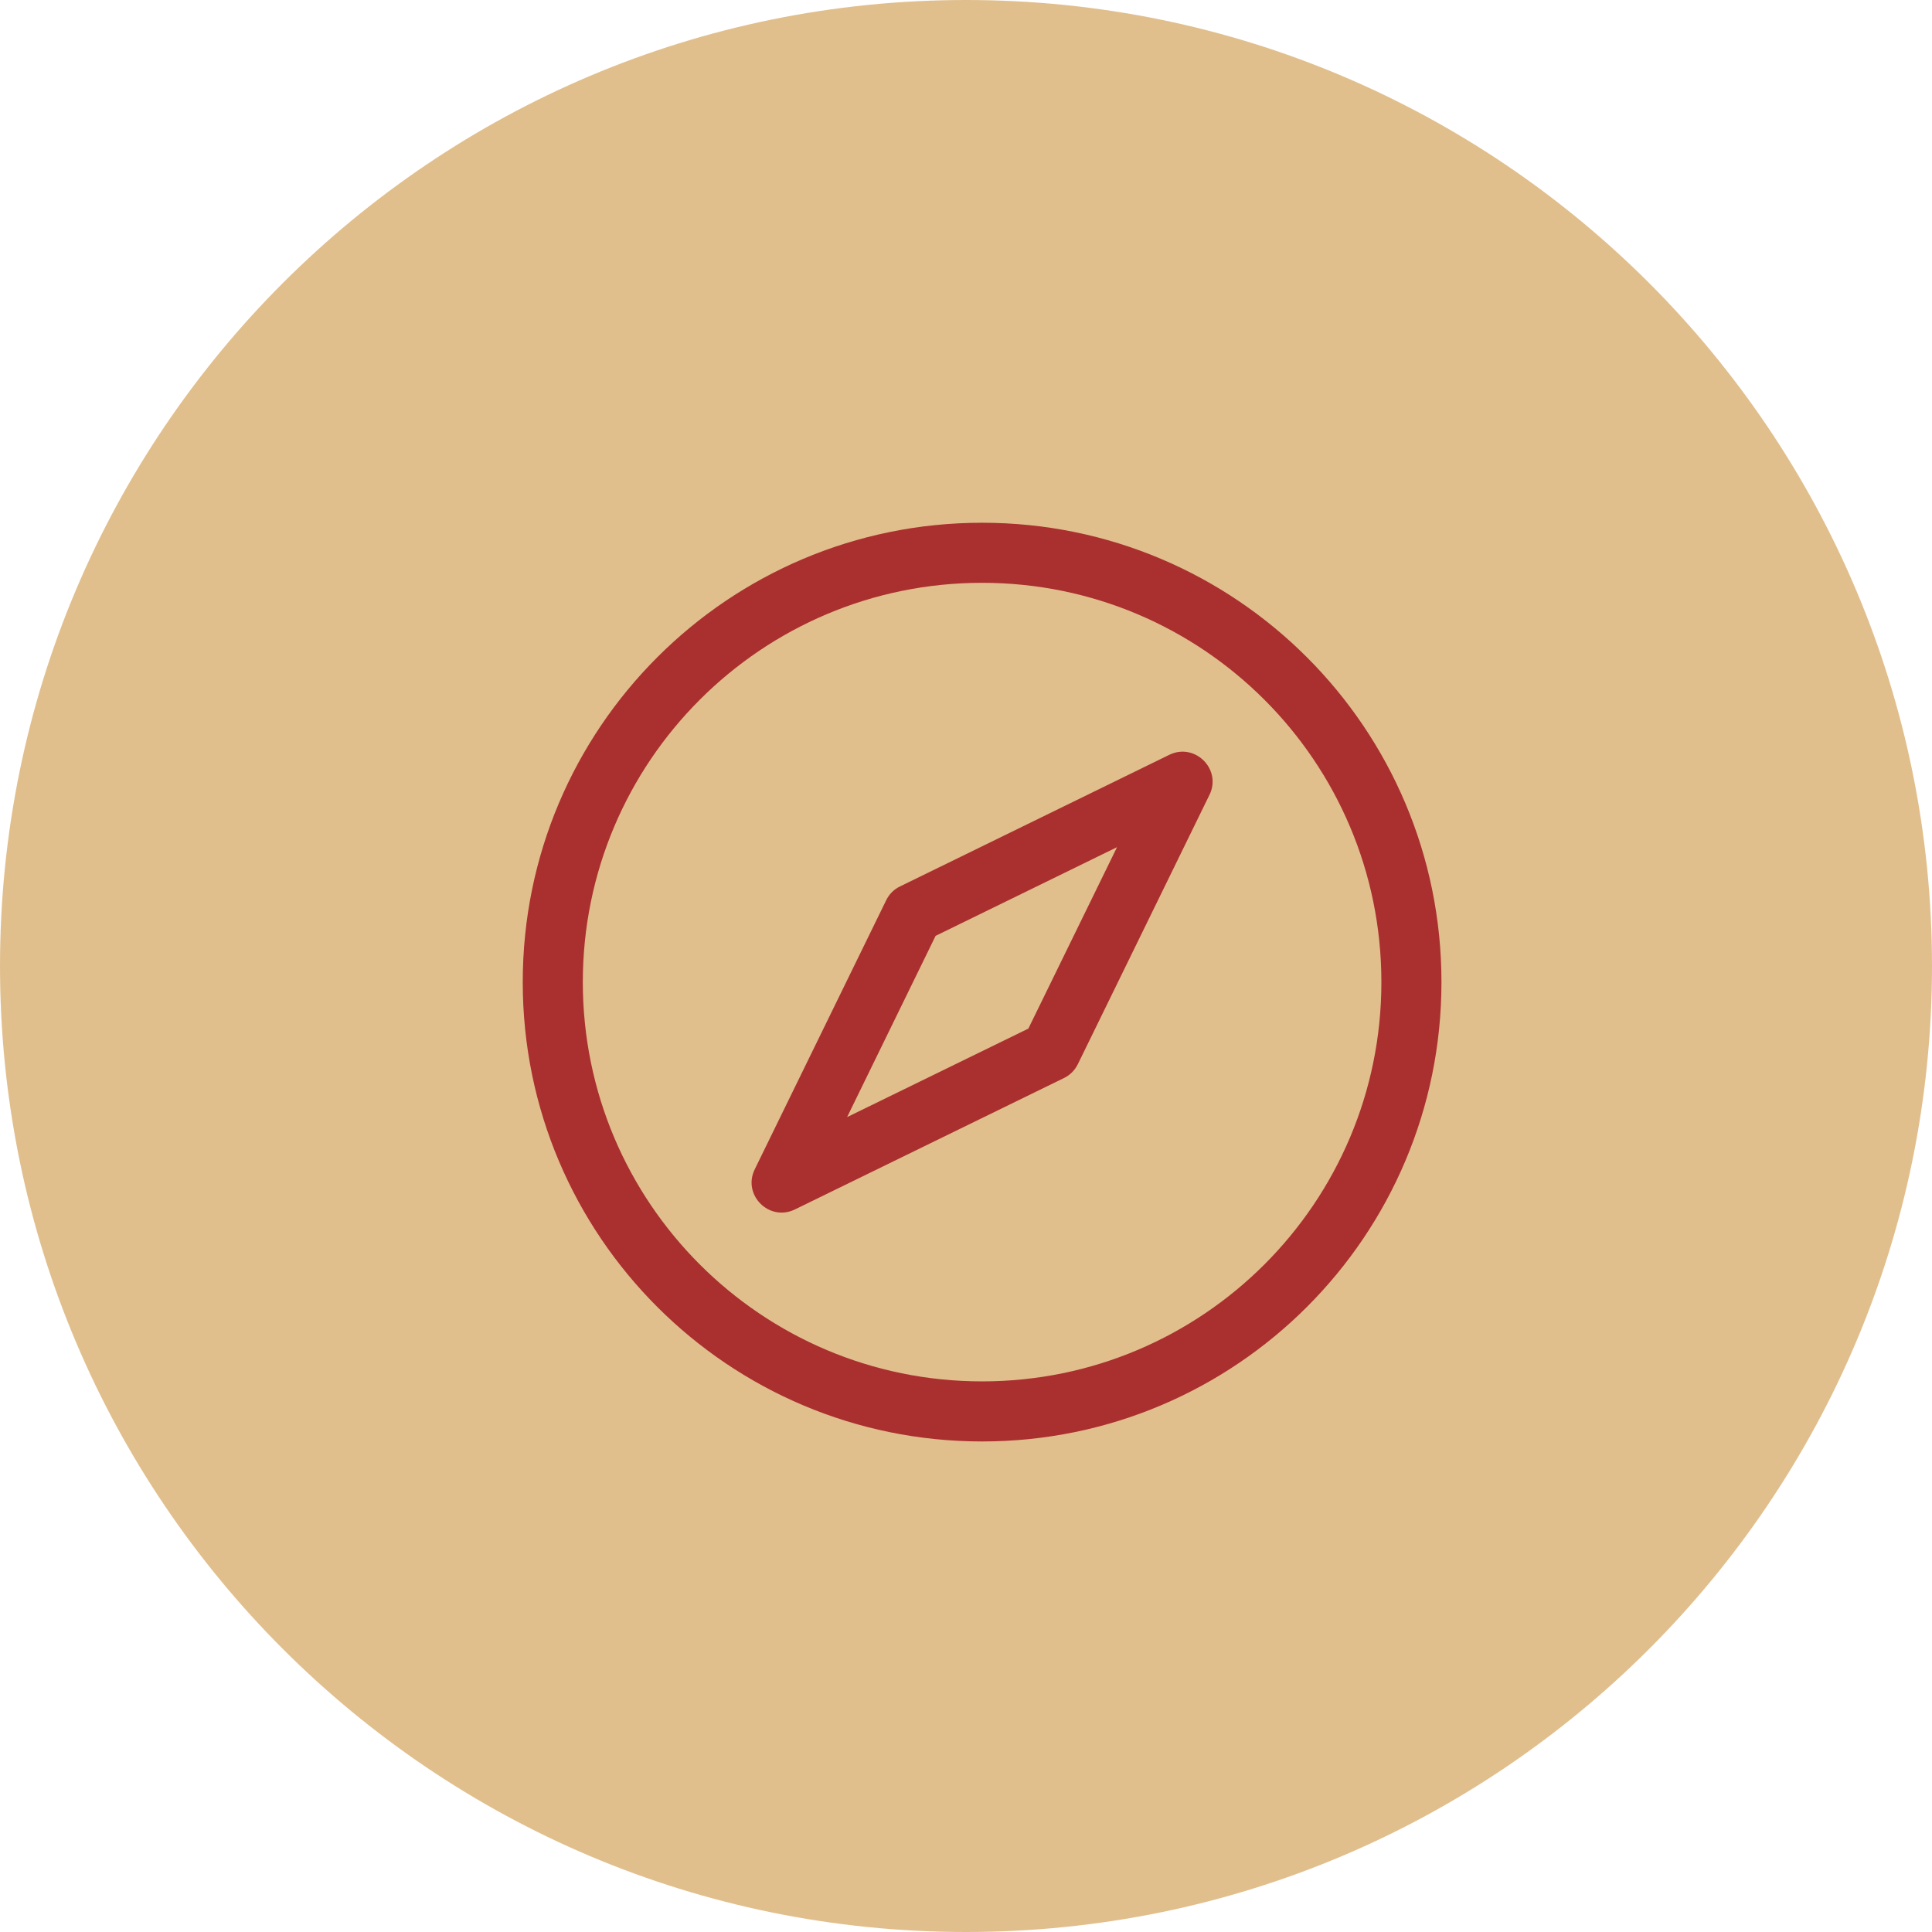
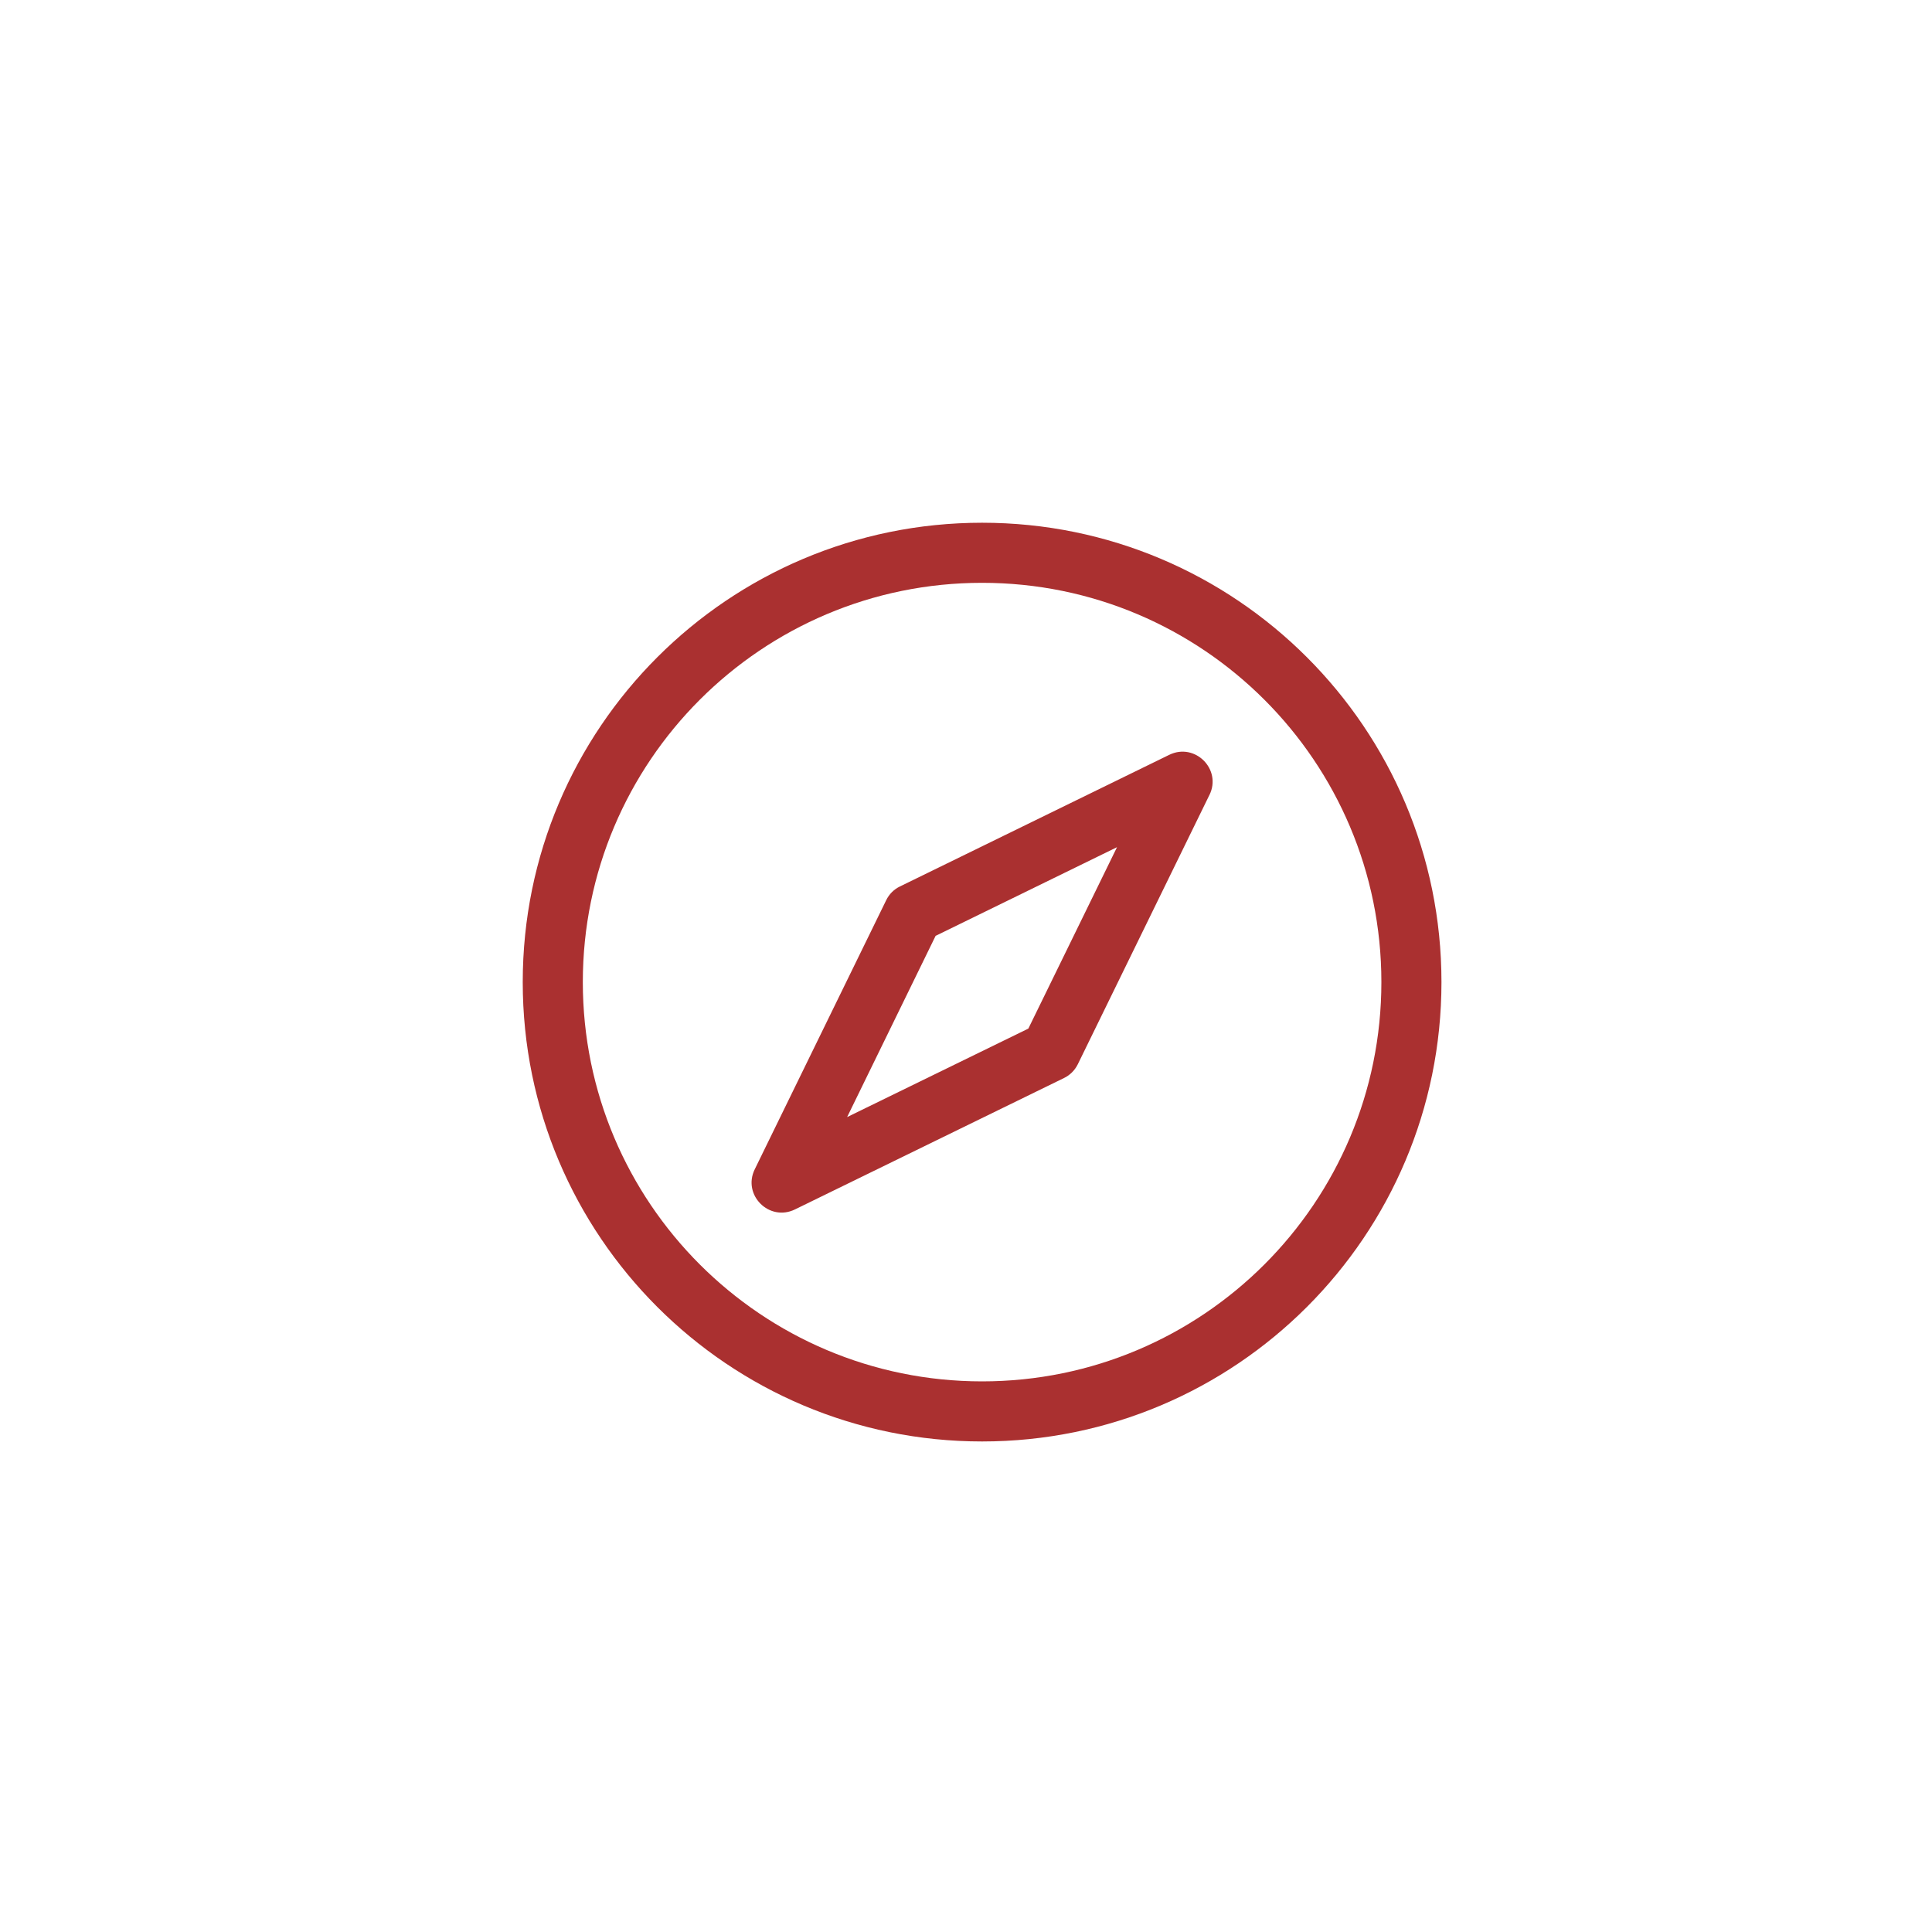
<svg xmlns="http://www.w3.org/2000/svg" width="30" height="30" viewBox="0 0 30 30" fill="none">
-   <path d="M15 0C23.284 0 30 6.716 30 15C30 23.284 23.284 30 15 30C6.716 30 0 23.284 0 15C0 6.716 6.716 0 15 0Z" fill="#E1BF8D" />
  <path d="M15.25 8.117C19.19 8.117 22.383 11.31 22.383 15.25C22.383 19.19 19.19 22.383 15.25 22.383C11.31 22.383 8.117 19.19 8.117 15.25C8.117 11.31 11.31 8.117 15.25 8.117ZM15.25 9.05C11.826 9.05 9.05 11.826 9.05 15.25C9.05 18.674 11.826 21.45 15.25 21.45C18.674 21.45 21.45 18.674 21.45 15.25C21.45 11.826 18.674 9.05 15.25 9.05ZM18.78 12.344L16.736 16.526C16.69 16.619 16.615 16.695 16.521 16.74L12.344 18.78C11.944 18.975 11.524 18.555 11.72 18.156L13.76 13.98C13.805 13.886 13.88 13.81 13.974 13.765L18.156 11.721C18.556 11.526 18.976 11.946 18.78 12.345V12.344ZM17.345 13.155L14.528 14.532L13.154 17.346L15.968 15.972L17.345 13.155V13.155Z" fill="#AA3030" />
</svg>